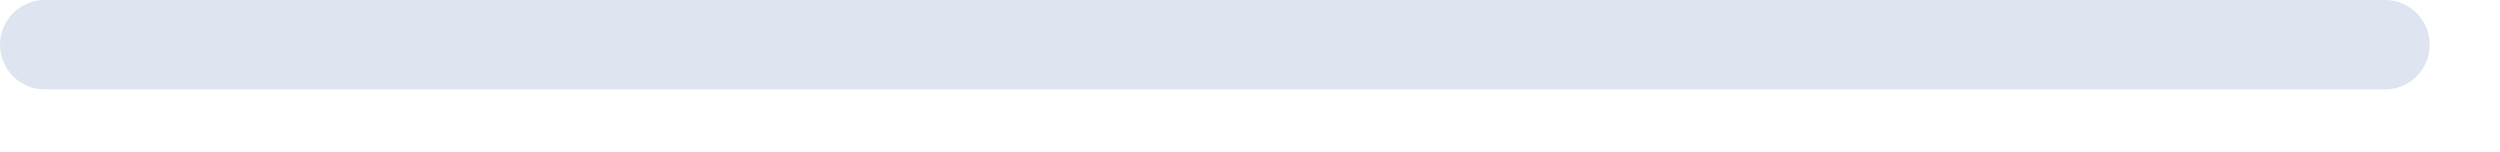
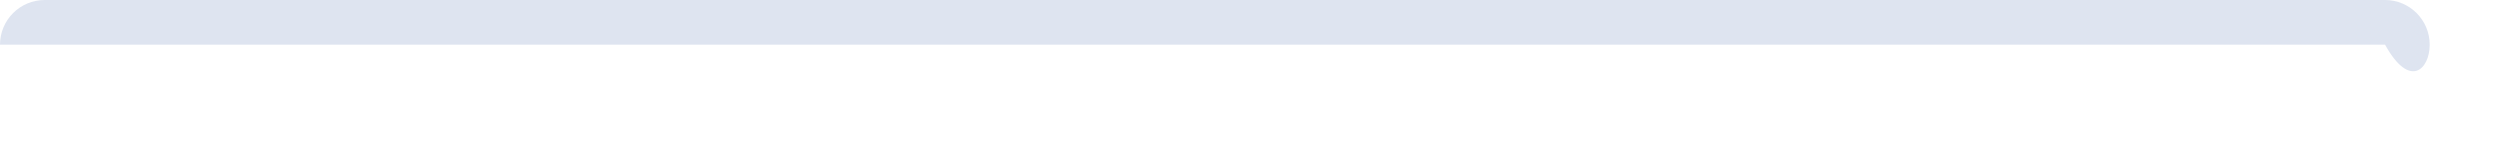
<svg xmlns="http://www.w3.org/2000/svg" fill="none" height="100%" overflow="visible" preserveAspectRatio="none" style="display: block;" viewBox="0 0 33 2" width="100%">
-   <path d="M31.483 0H0.59C0.264 0 0 0.264 0 0.59C0 0.916 0.264 1.18 0.59 1.18H31.483C31.808 1.18 32.072 0.916 32.072 0.59C32.072 0.264 31.808 0 31.483 0Z" fill="#DEE4F0" id="Vector" />
+   <path d="M31.483 0H0.59C0.264 0 0 0.264 0 0.59H31.483C31.808 1.18 32.072 0.916 32.072 0.59C32.072 0.264 31.808 0 31.483 0Z" fill="#DEE4F0" id="Vector" />
</svg>